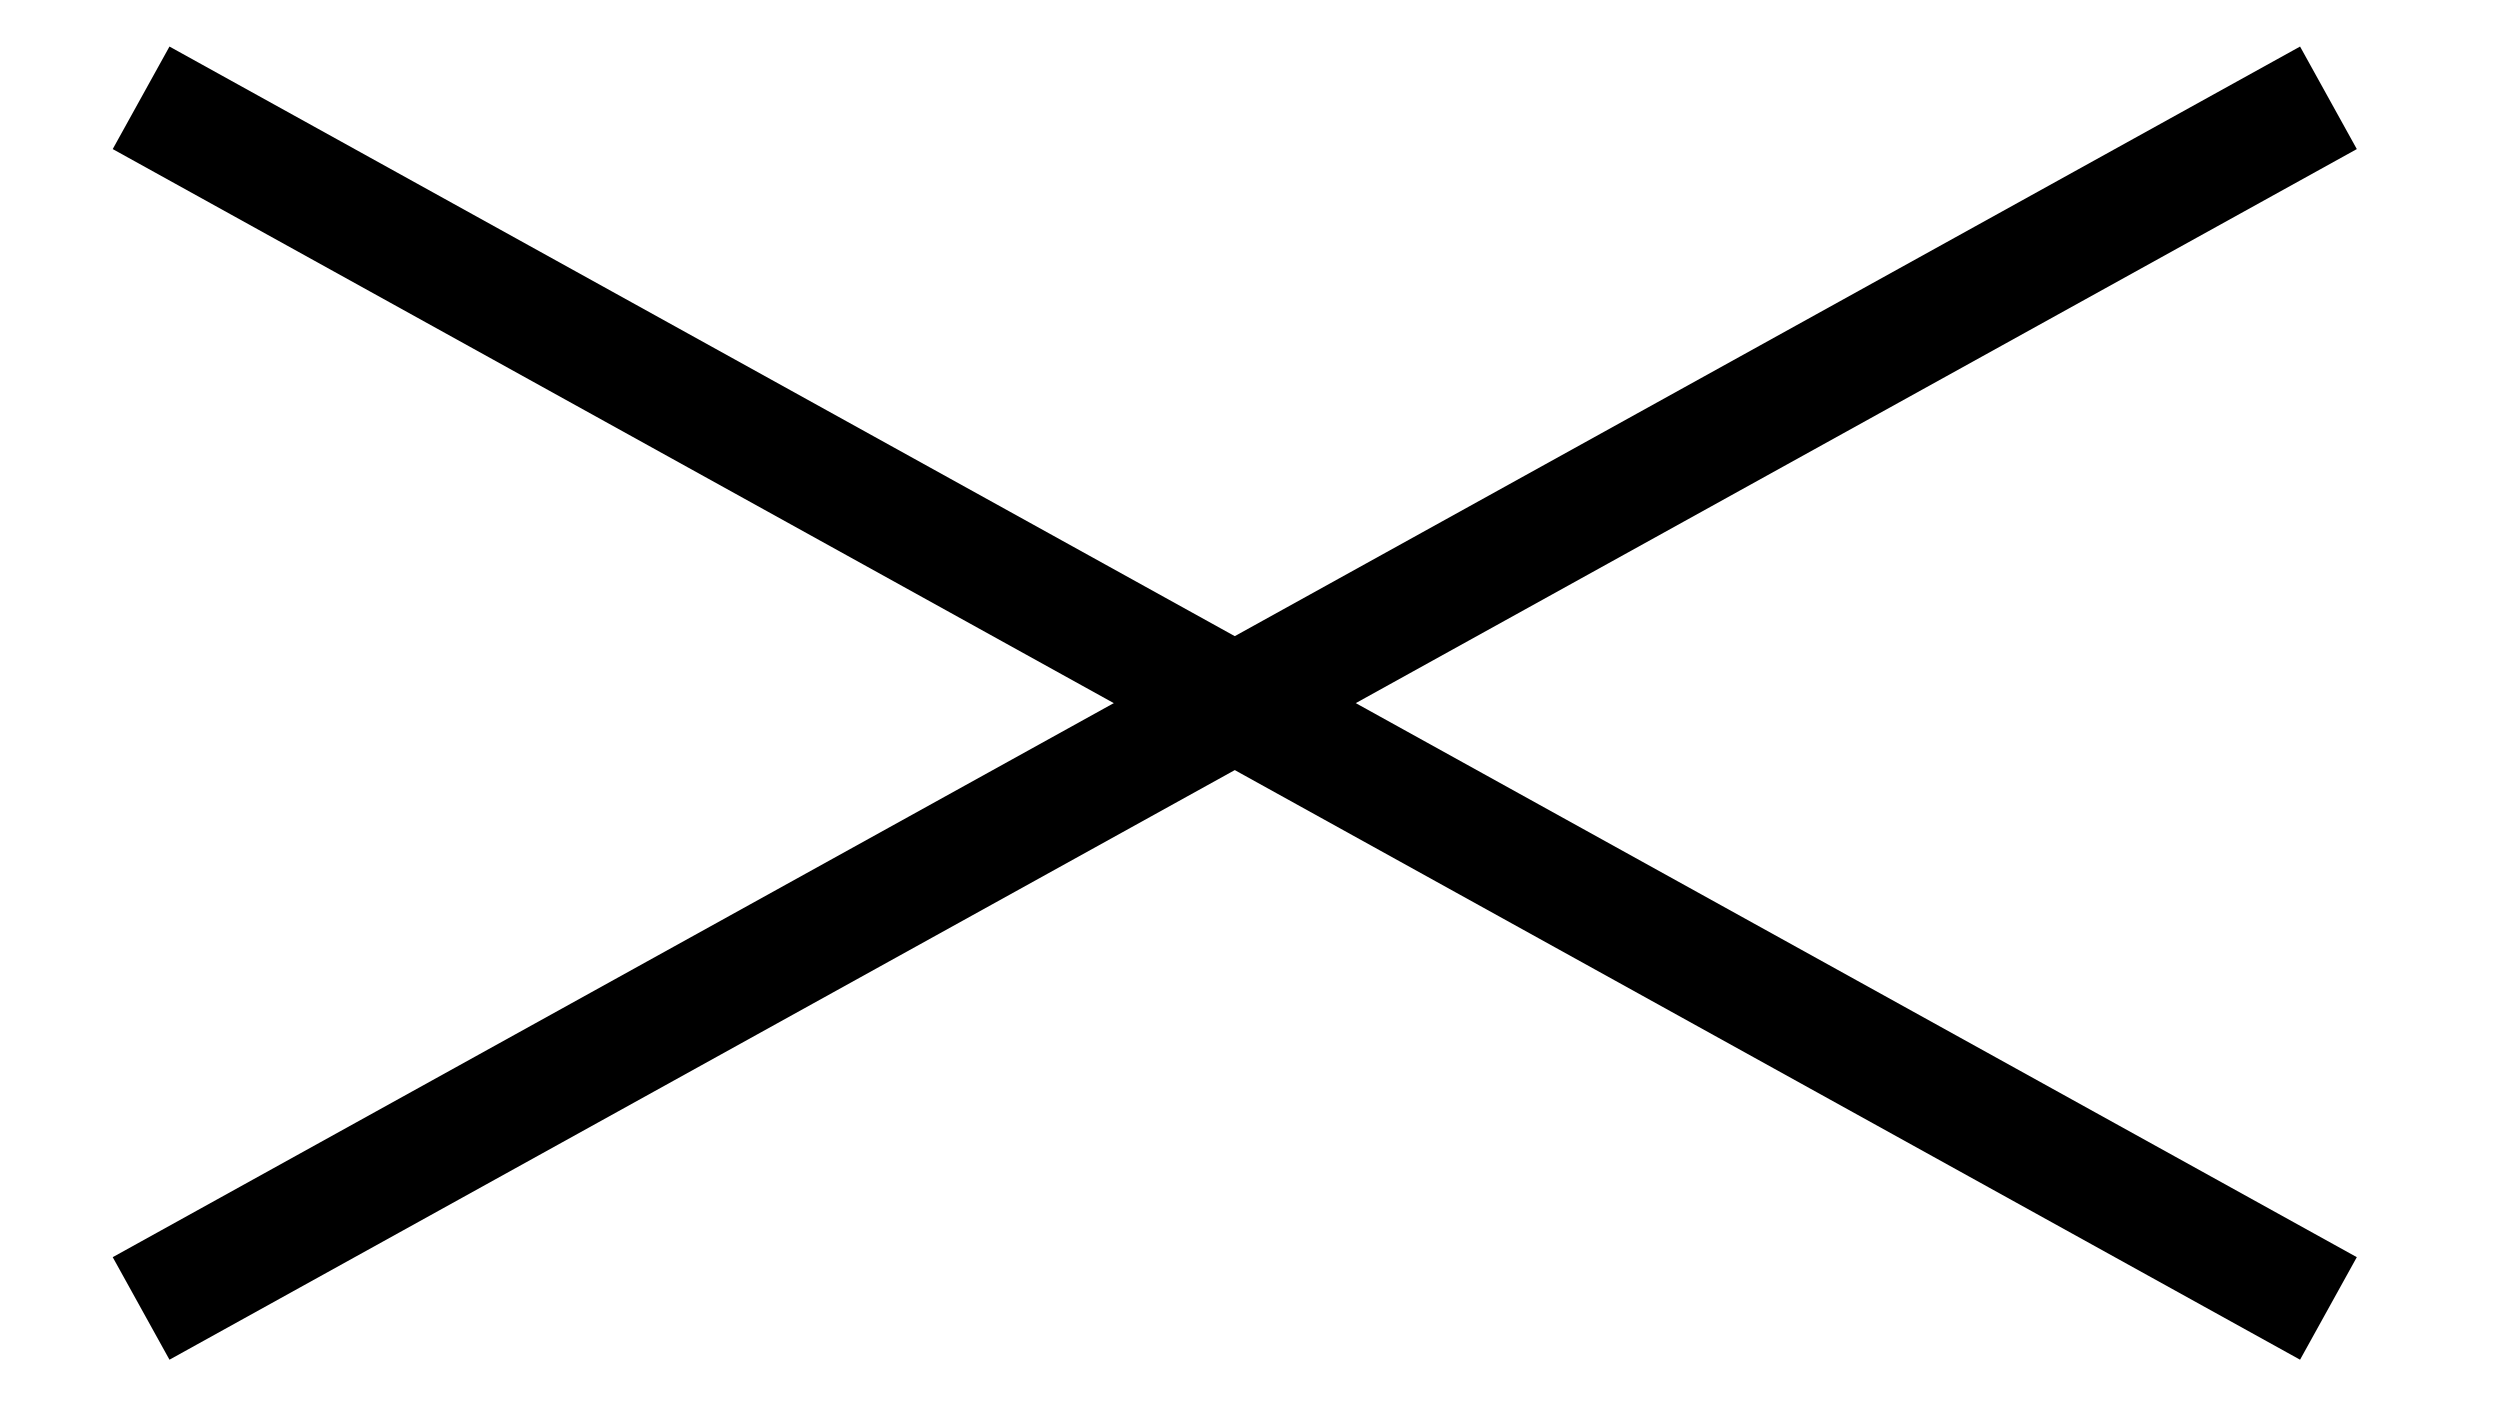
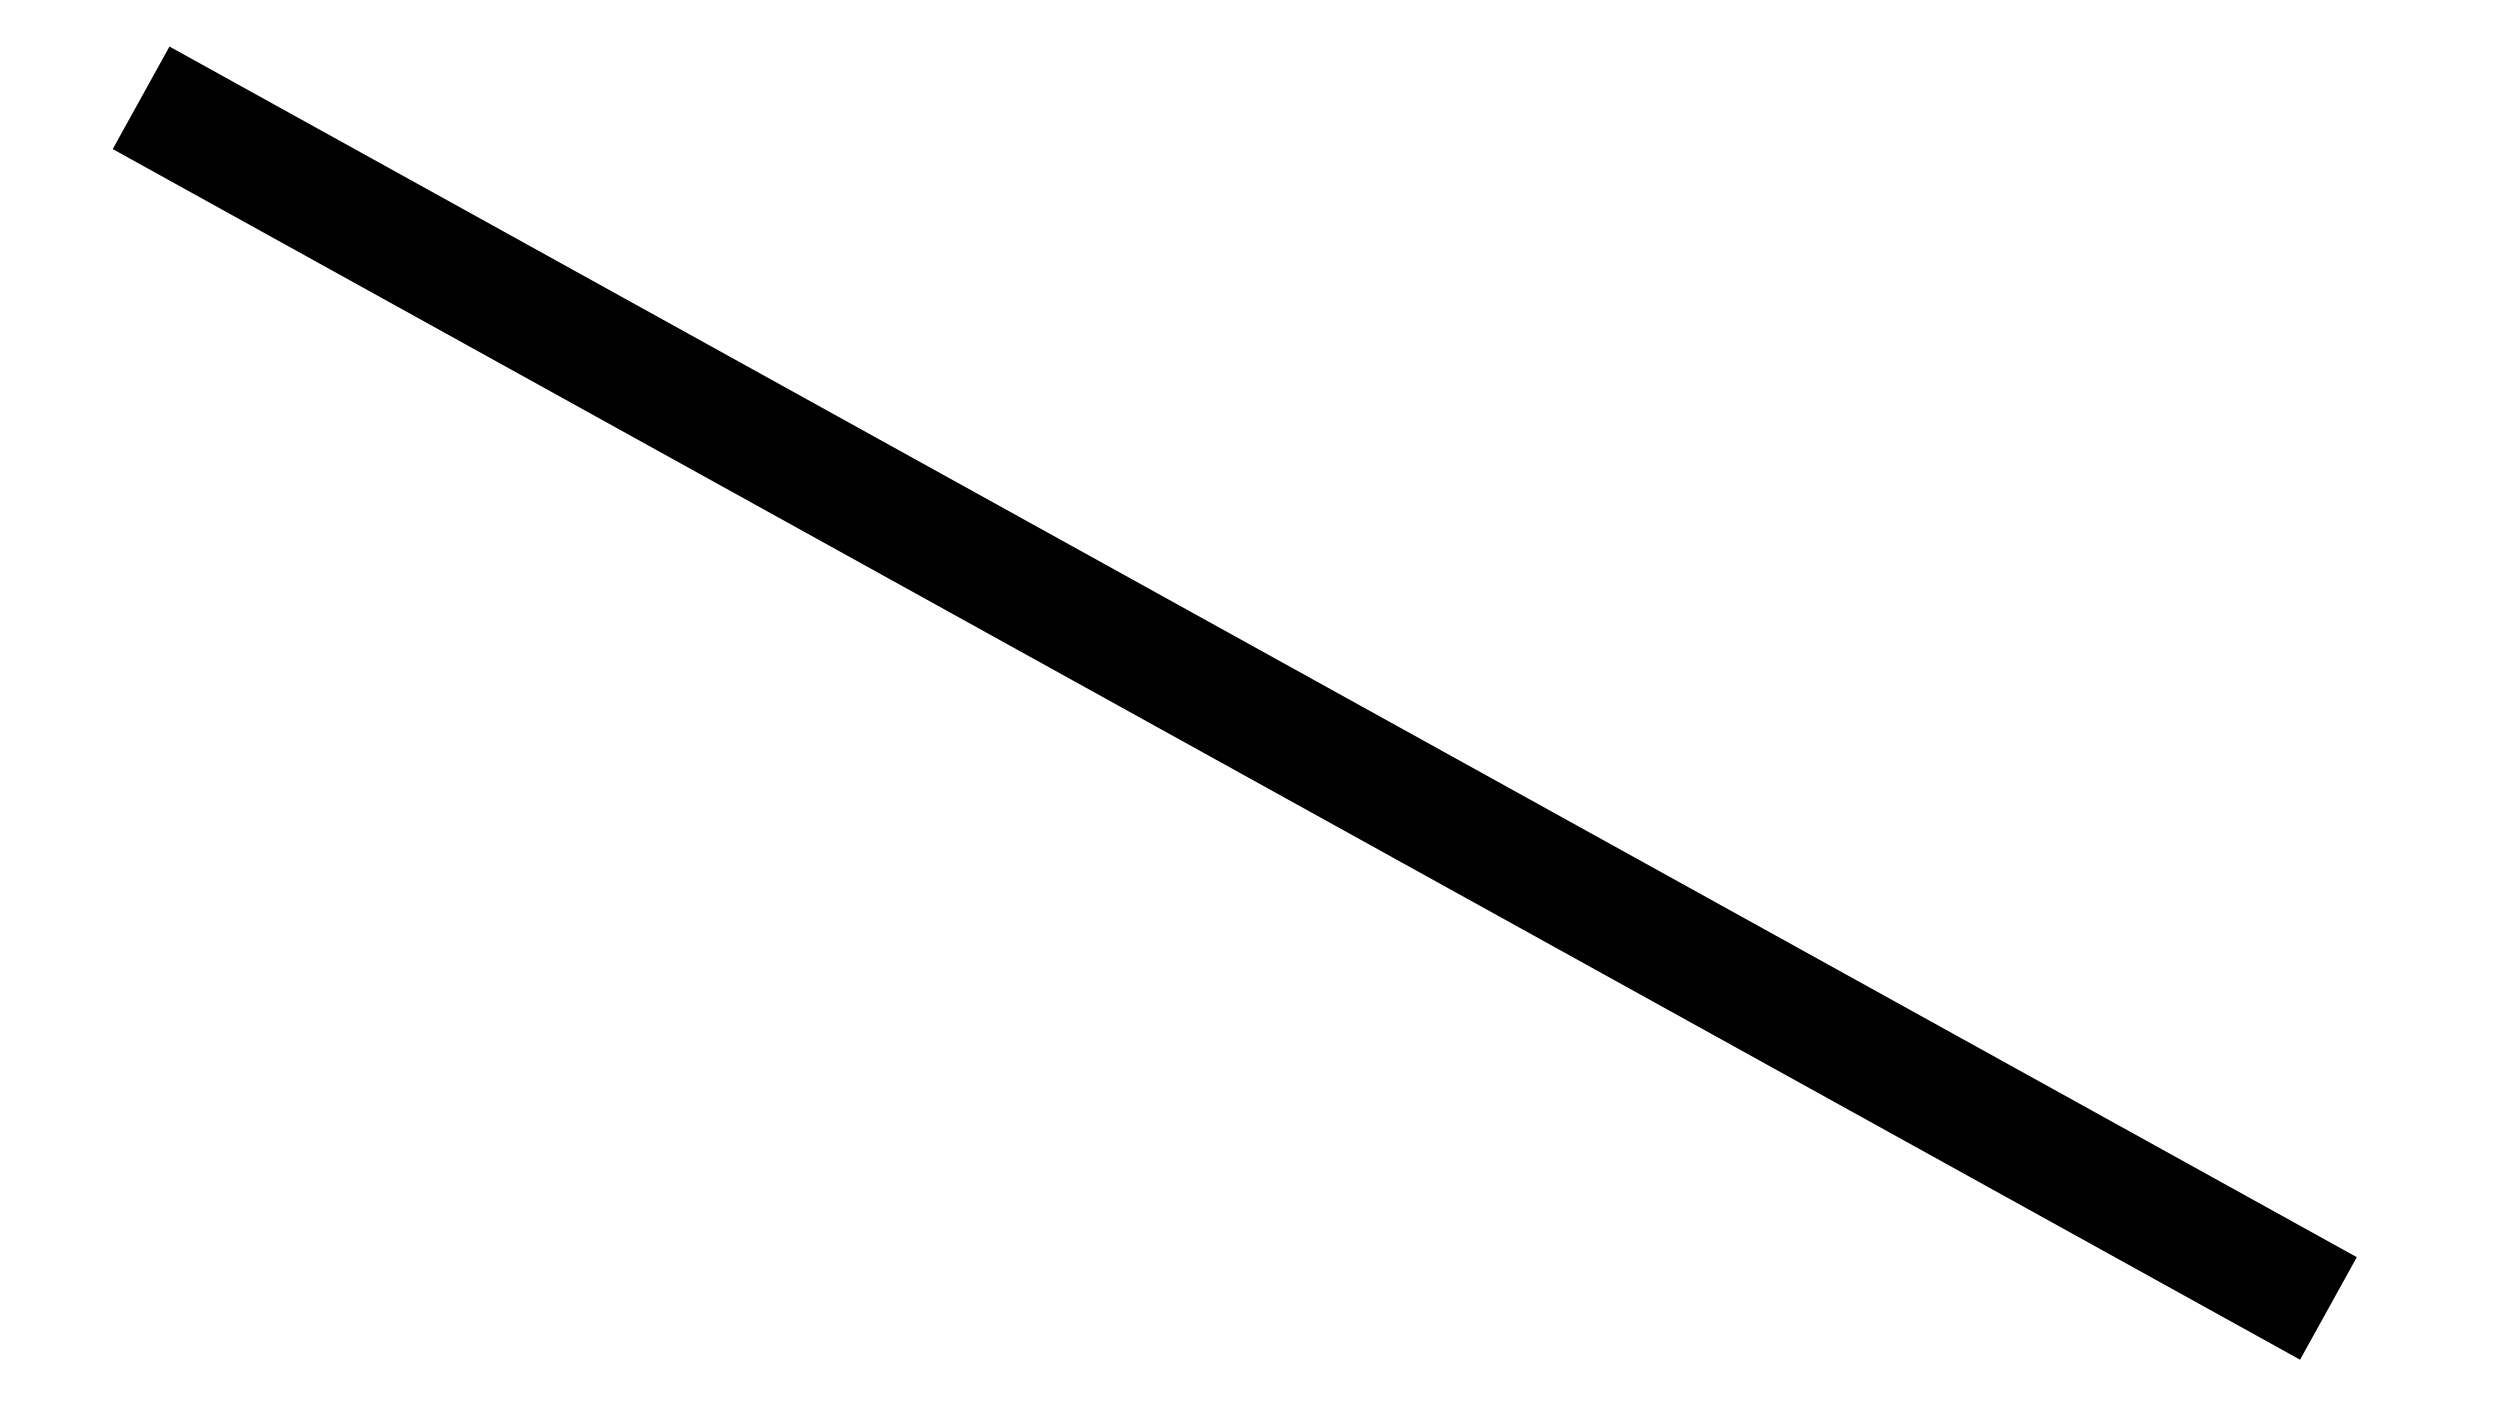
<svg xmlns="http://www.w3.org/2000/svg" version="1.1" id="Ebene_1" x="0px" y="0px" viewBox="0 0 32 18" style="enable-background:new 0 0 32 18;" xml:space="preserve">
  <style type="text/css">
	.st0{fill:none;stroke:#000000;stroke-width:1.5;}
</style>
  <g id="Group_35605">
    <line id="Line_3" class="st0" x1="1.806" y1="1.252" x2="29.804" y2="16.748" />
    <g id="Group_35605_00000151522745810937909220000005491325496033307820_">
-       <line id="Line_3_00000044166980940619610480000006154533131229829001_" class="st0" x1="1.806" y1="16.748" x2="29.804" y2="1.252" />
-     </g>
+       </g>
  </g>
</svg>